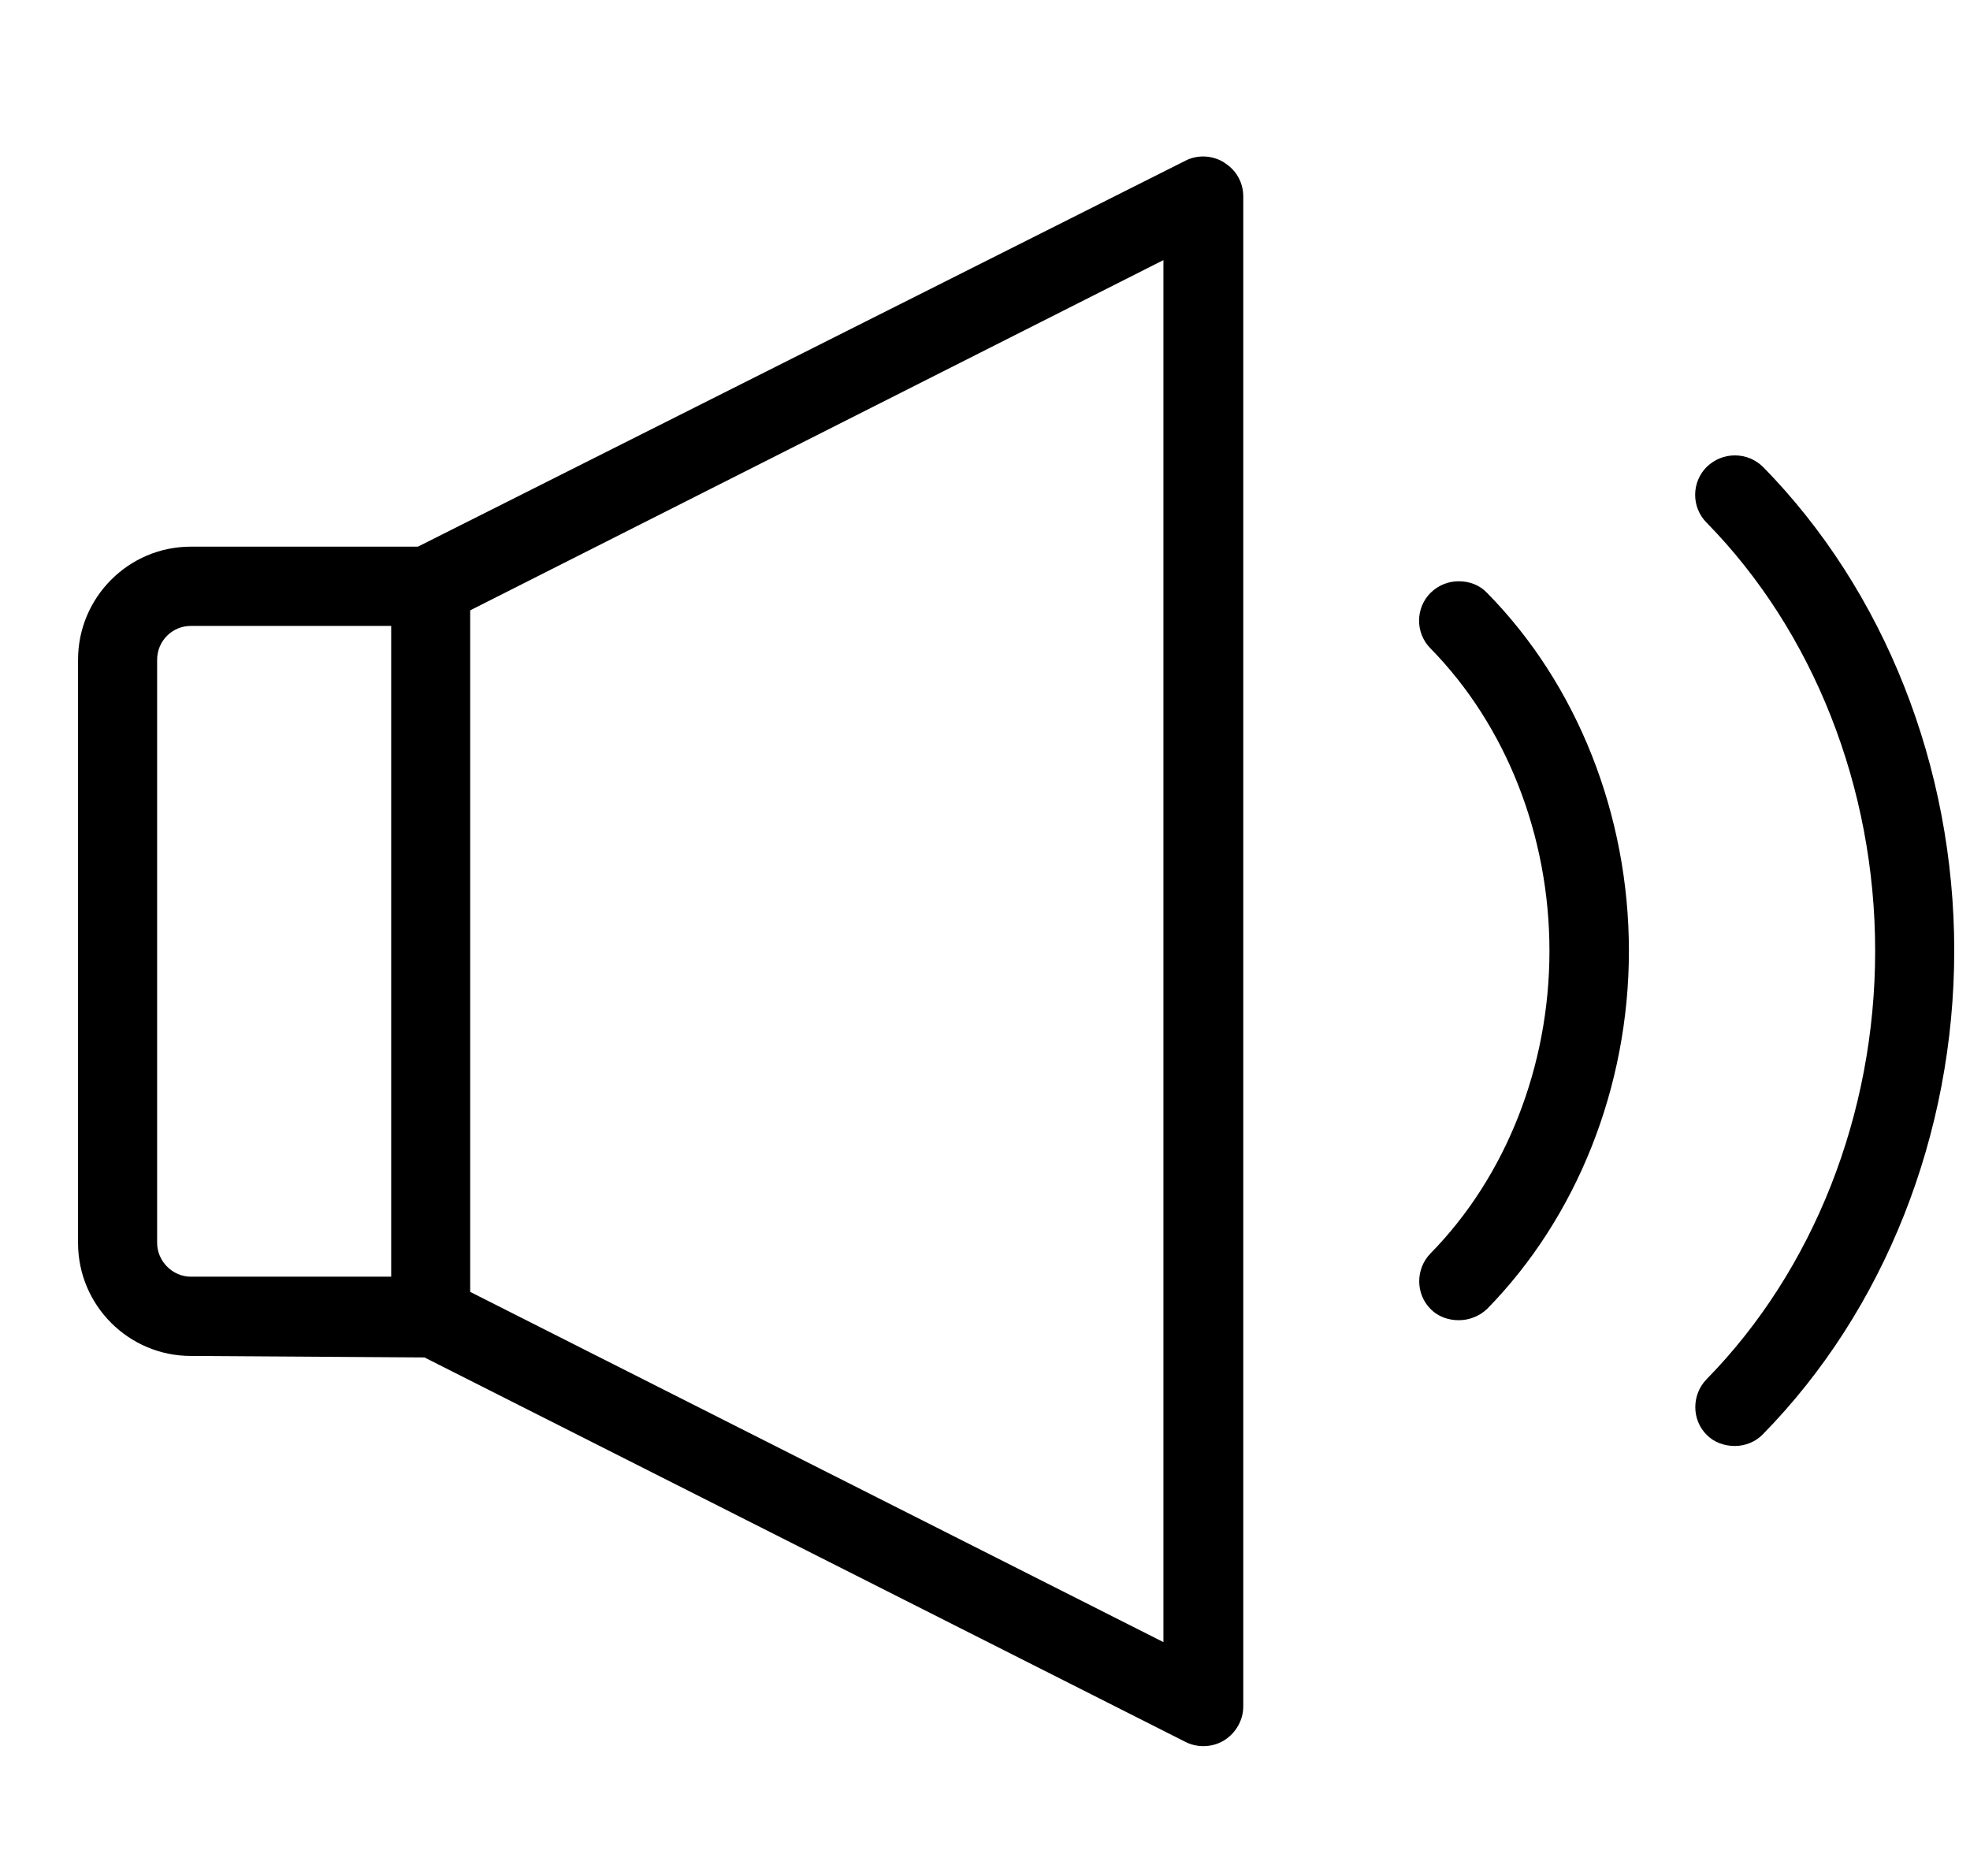
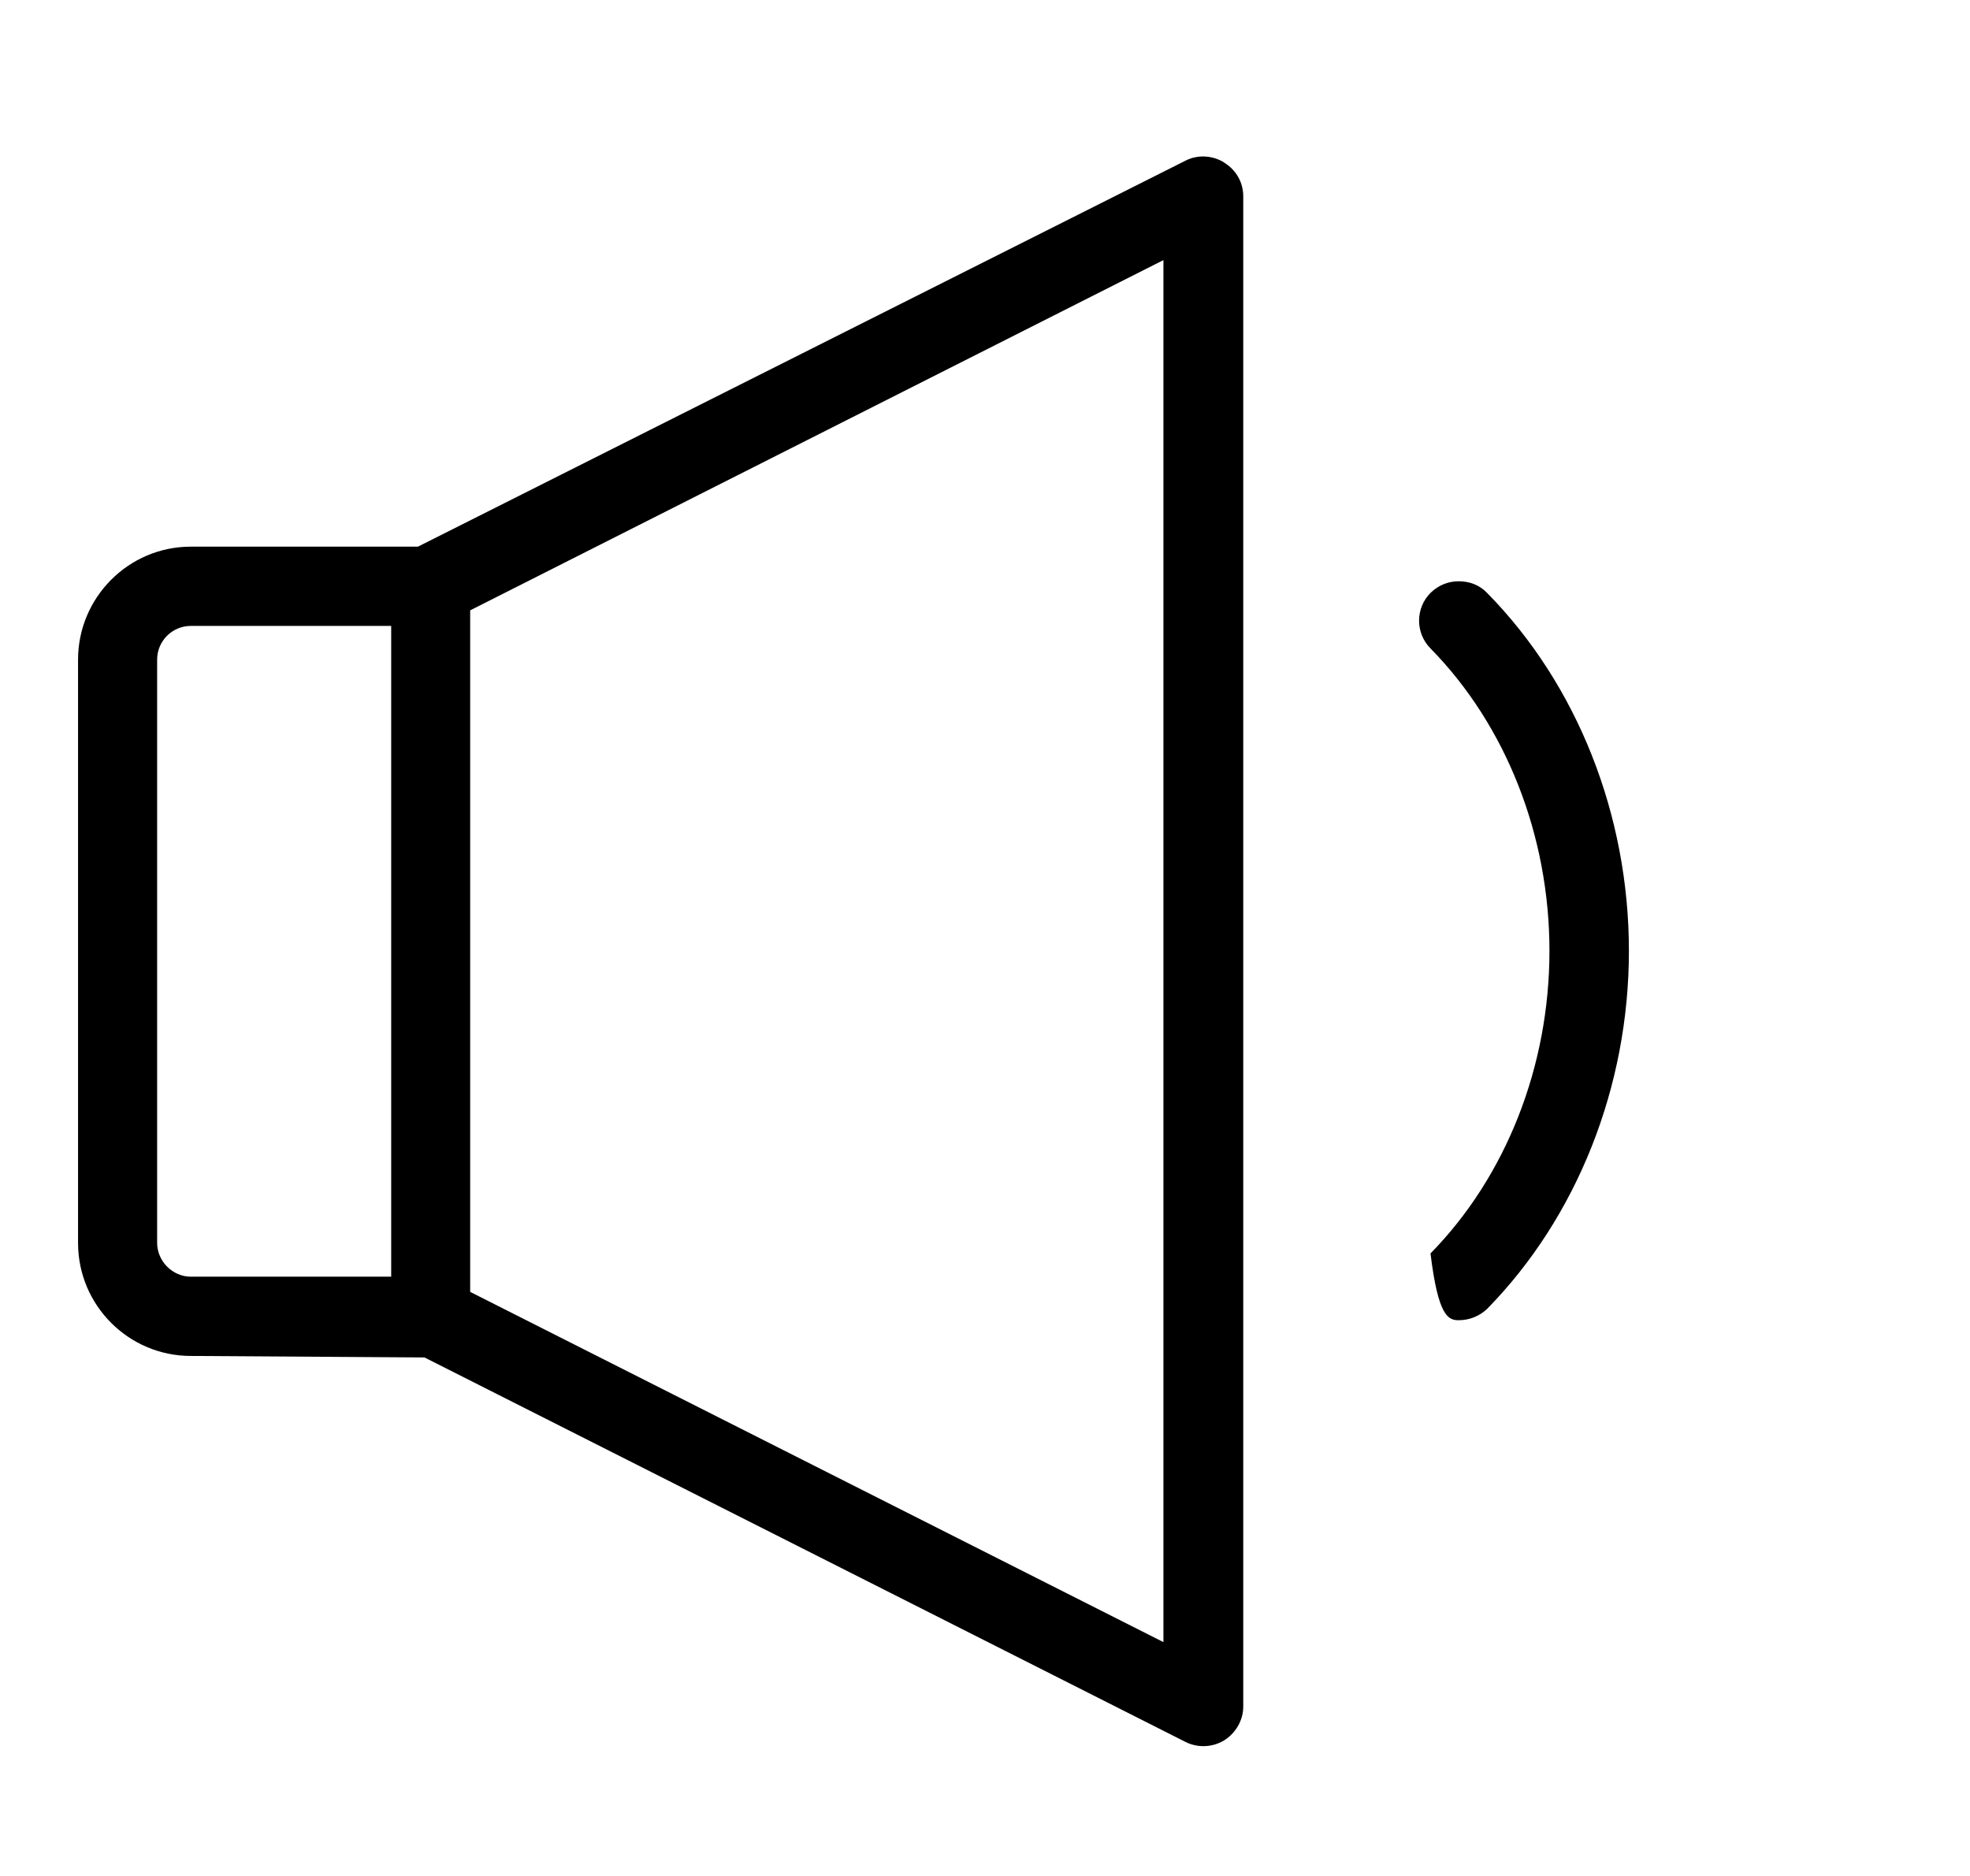
<svg xmlns="http://www.w3.org/2000/svg" width="21" height="20" viewBox="0 0 21 20" fill="none">
-   <path d="M18.795 4.98C18.717 4.901 18.609 4.855 18.494 4.855C18.382 4.855 18.279 4.897 18.196 4.975C18.031 5.137 18.027 5.406 18.192 5.572C19.332 6.735 19.989 8.399 19.989 10.138C19.989 11.877 19.332 13.541 18.192 14.704C18.031 14.87 18.031 15.139 18.196 15.3C18.271 15.375 18.378 15.416 18.494 15.416C18.605 15.416 18.717 15.37 18.791 15.292C20.088 13.971 20.832 12.092 20.832 10.134C20.832 8.175 20.088 6.296 18.791 4.975L18.795 4.98Z" fill="black" />
  <path d="M13.046 1.73C12.922 1.655 12.765 1.647 12.637 1.713L4.455 5.828H2.034C1.369 5.828 0.832 6.371 0.832 7.033V13.251C0.832 13.918 1.373 14.456 2.034 14.456L4.525 14.472L12.637 18.571C12.695 18.6 12.761 18.616 12.827 18.616C12.906 18.616 12.98 18.596 13.05 18.554C13.174 18.476 13.253 18.339 13.253 18.194V2.094C13.253 1.945 13.178 1.813 13.05 1.734L13.046 1.73ZM12.402 2.777V17.507L5.012 13.773V6.507L12.402 2.773V2.777ZM1.675 7.033C1.675 6.834 1.836 6.673 2.034 6.673H4.17V13.611H2.034C1.84 13.611 1.675 13.446 1.675 13.251V7.033Z" fill="black" />
-   <path d="M15.55 6.197C15.439 6.197 15.336 6.238 15.253 6.317C15.088 6.478 15.084 6.747 15.249 6.913C16.054 7.733 16.517 8.908 16.517 10.138C16.517 11.367 16.054 12.543 15.249 13.363C15.088 13.528 15.088 13.797 15.253 13.959C15.331 14.037 15.439 14.075 15.55 14.075C15.662 14.075 15.769 14.033 15.852 13.955C16.81 12.978 17.364 11.587 17.364 10.138C17.364 8.689 16.814 7.298 15.852 6.321C15.773 6.238 15.666 6.197 15.55 6.197Z" fill="black" />
+   <path d="M15.55 6.197C15.439 6.197 15.336 6.238 15.253 6.317C15.088 6.478 15.084 6.747 15.249 6.913C16.054 7.733 16.517 8.908 16.517 10.138C16.517 11.367 16.054 12.543 15.249 13.363C15.331 14.037 15.439 14.075 15.55 14.075C15.662 14.075 15.769 14.033 15.852 13.955C16.81 12.978 17.364 11.587 17.364 10.138C17.364 8.689 16.814 7.298 15.852 6.321C15.773 6.238 15.666 6.197 15.55 6.197Z" fill="black" />
</svg>